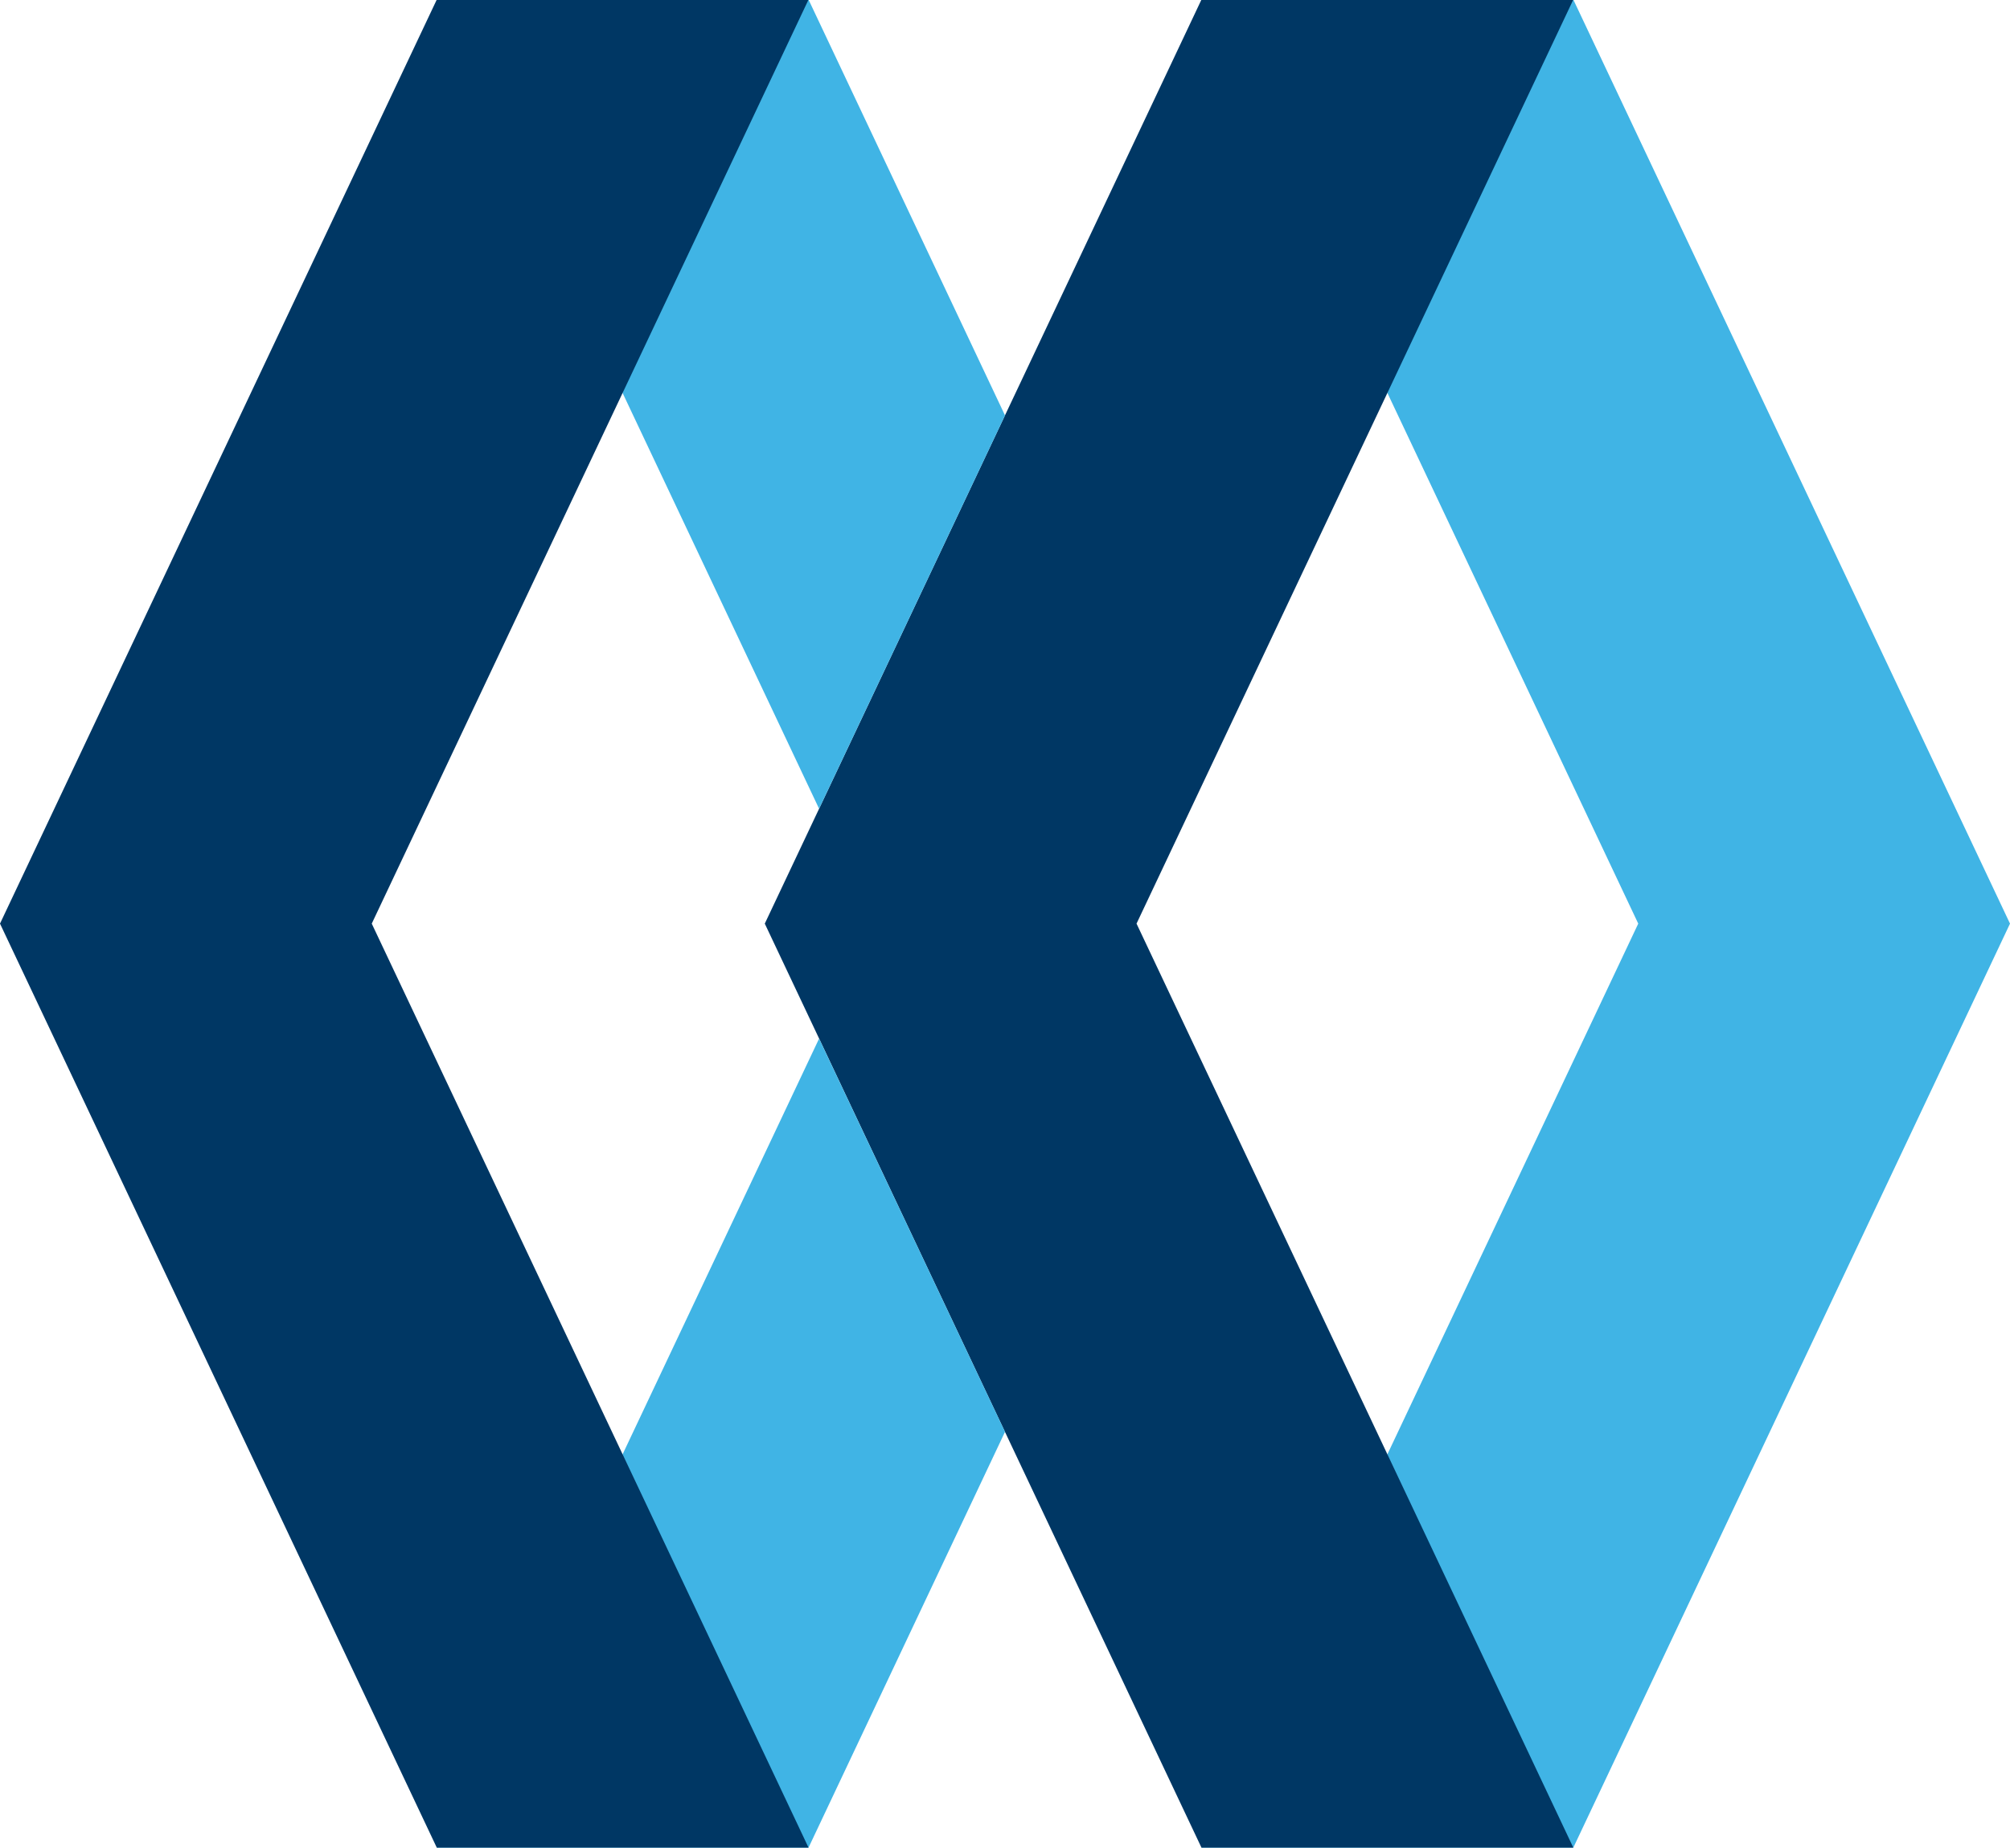
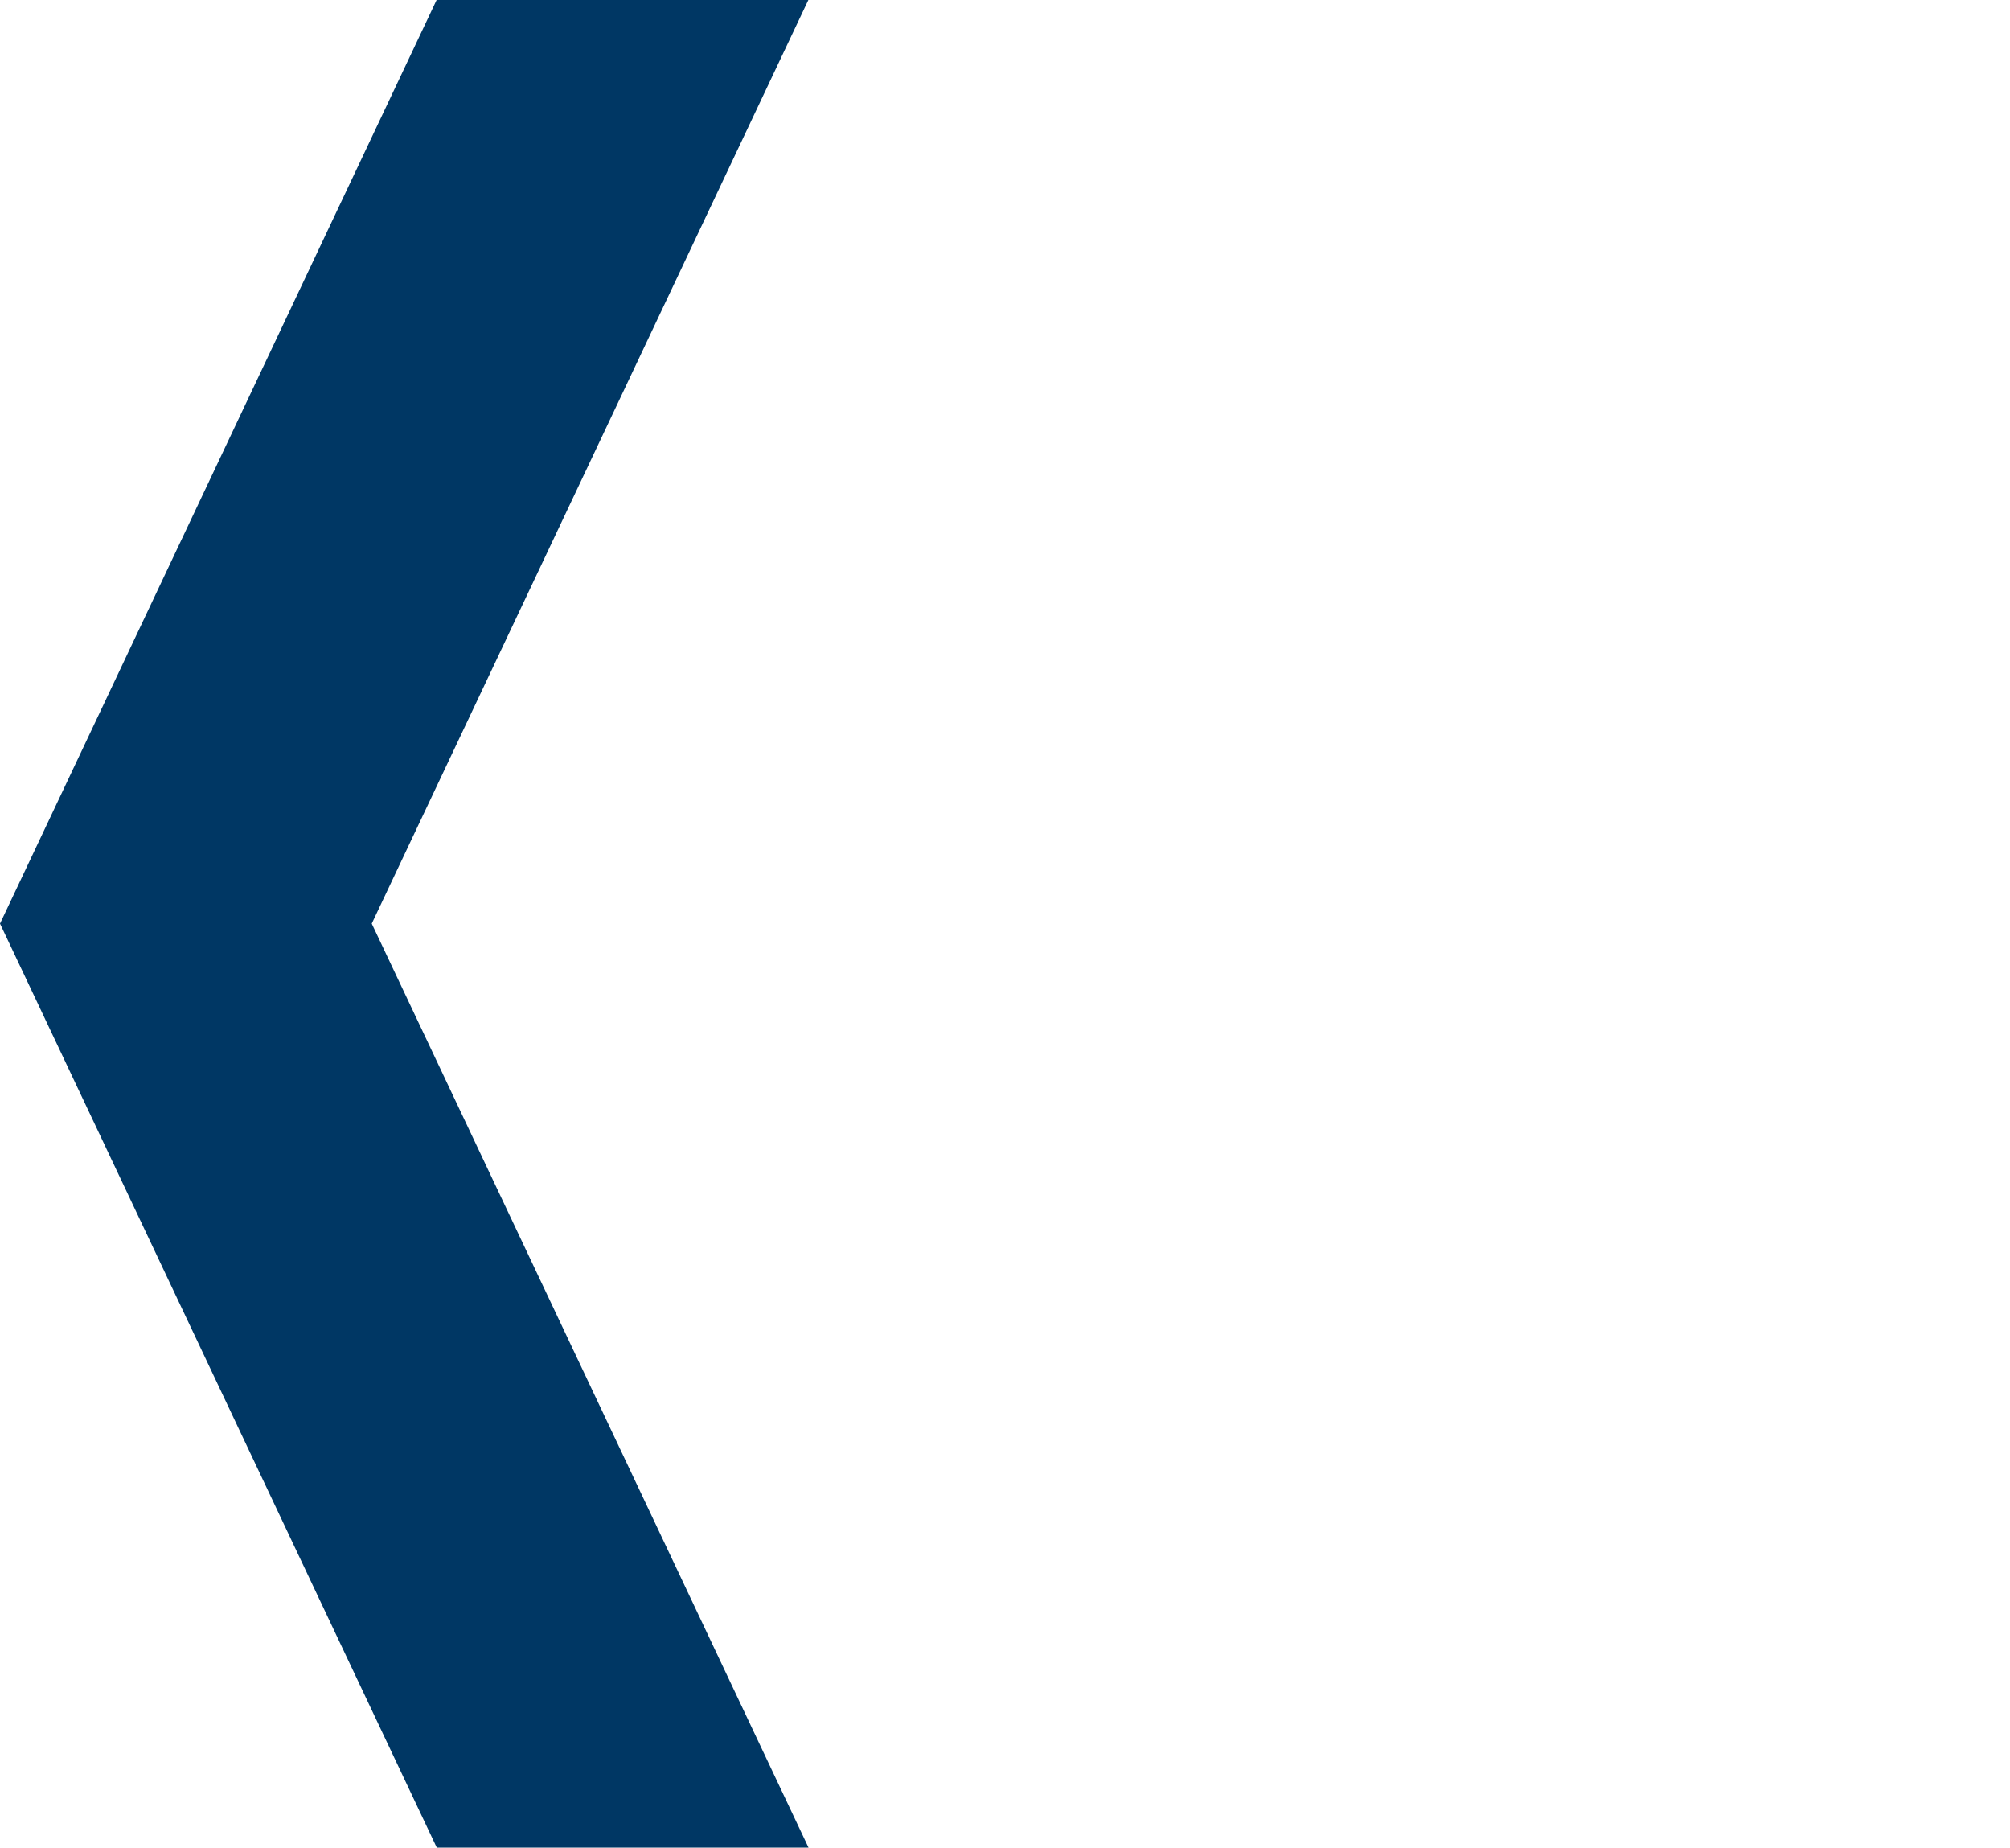
<svg xmlns="http://www.w3.org/2000/svg" id="Layer_1" data-name="Layer 1" viewBox="0 0 204 187.48">
  <defs>
    <style>.cls-1{fill:#40b4e5;}.cls-2{fill:#003764;}</style>
  </defs>
  <title>Artboard 1</title>
-   <polygon class="cls-1" points="159.68 -0.04 204 93.72 159.68 187.48 121.94 187.48 166.27 93.72 121.94 -0.04 159.68 -0.04" />
-   <polygon class="cls-2" points="121.94 187.48 77.62 93.72 121.94 -0.04 159.68 -0.04 115.35 93.72 159.68 187.48 121.94 187.48" />
-   <polygon class="cls-1" points="102 42.15 82.06 -0.04 44.32 -0.04 83.13 82.06 102 42.15" />
-   <polygon class="cls-1" points="83.13 105.39 44.32 187.48 82.06 187.48 102 145.29 83.13 105.39" />
  <polygon class="cls-2" points="44.33 187.48 0 93.72 44.33 -0.04 82.06 -0.04 37.73 93.72 82.06 187.48 44.33 187.48" />
</svg>